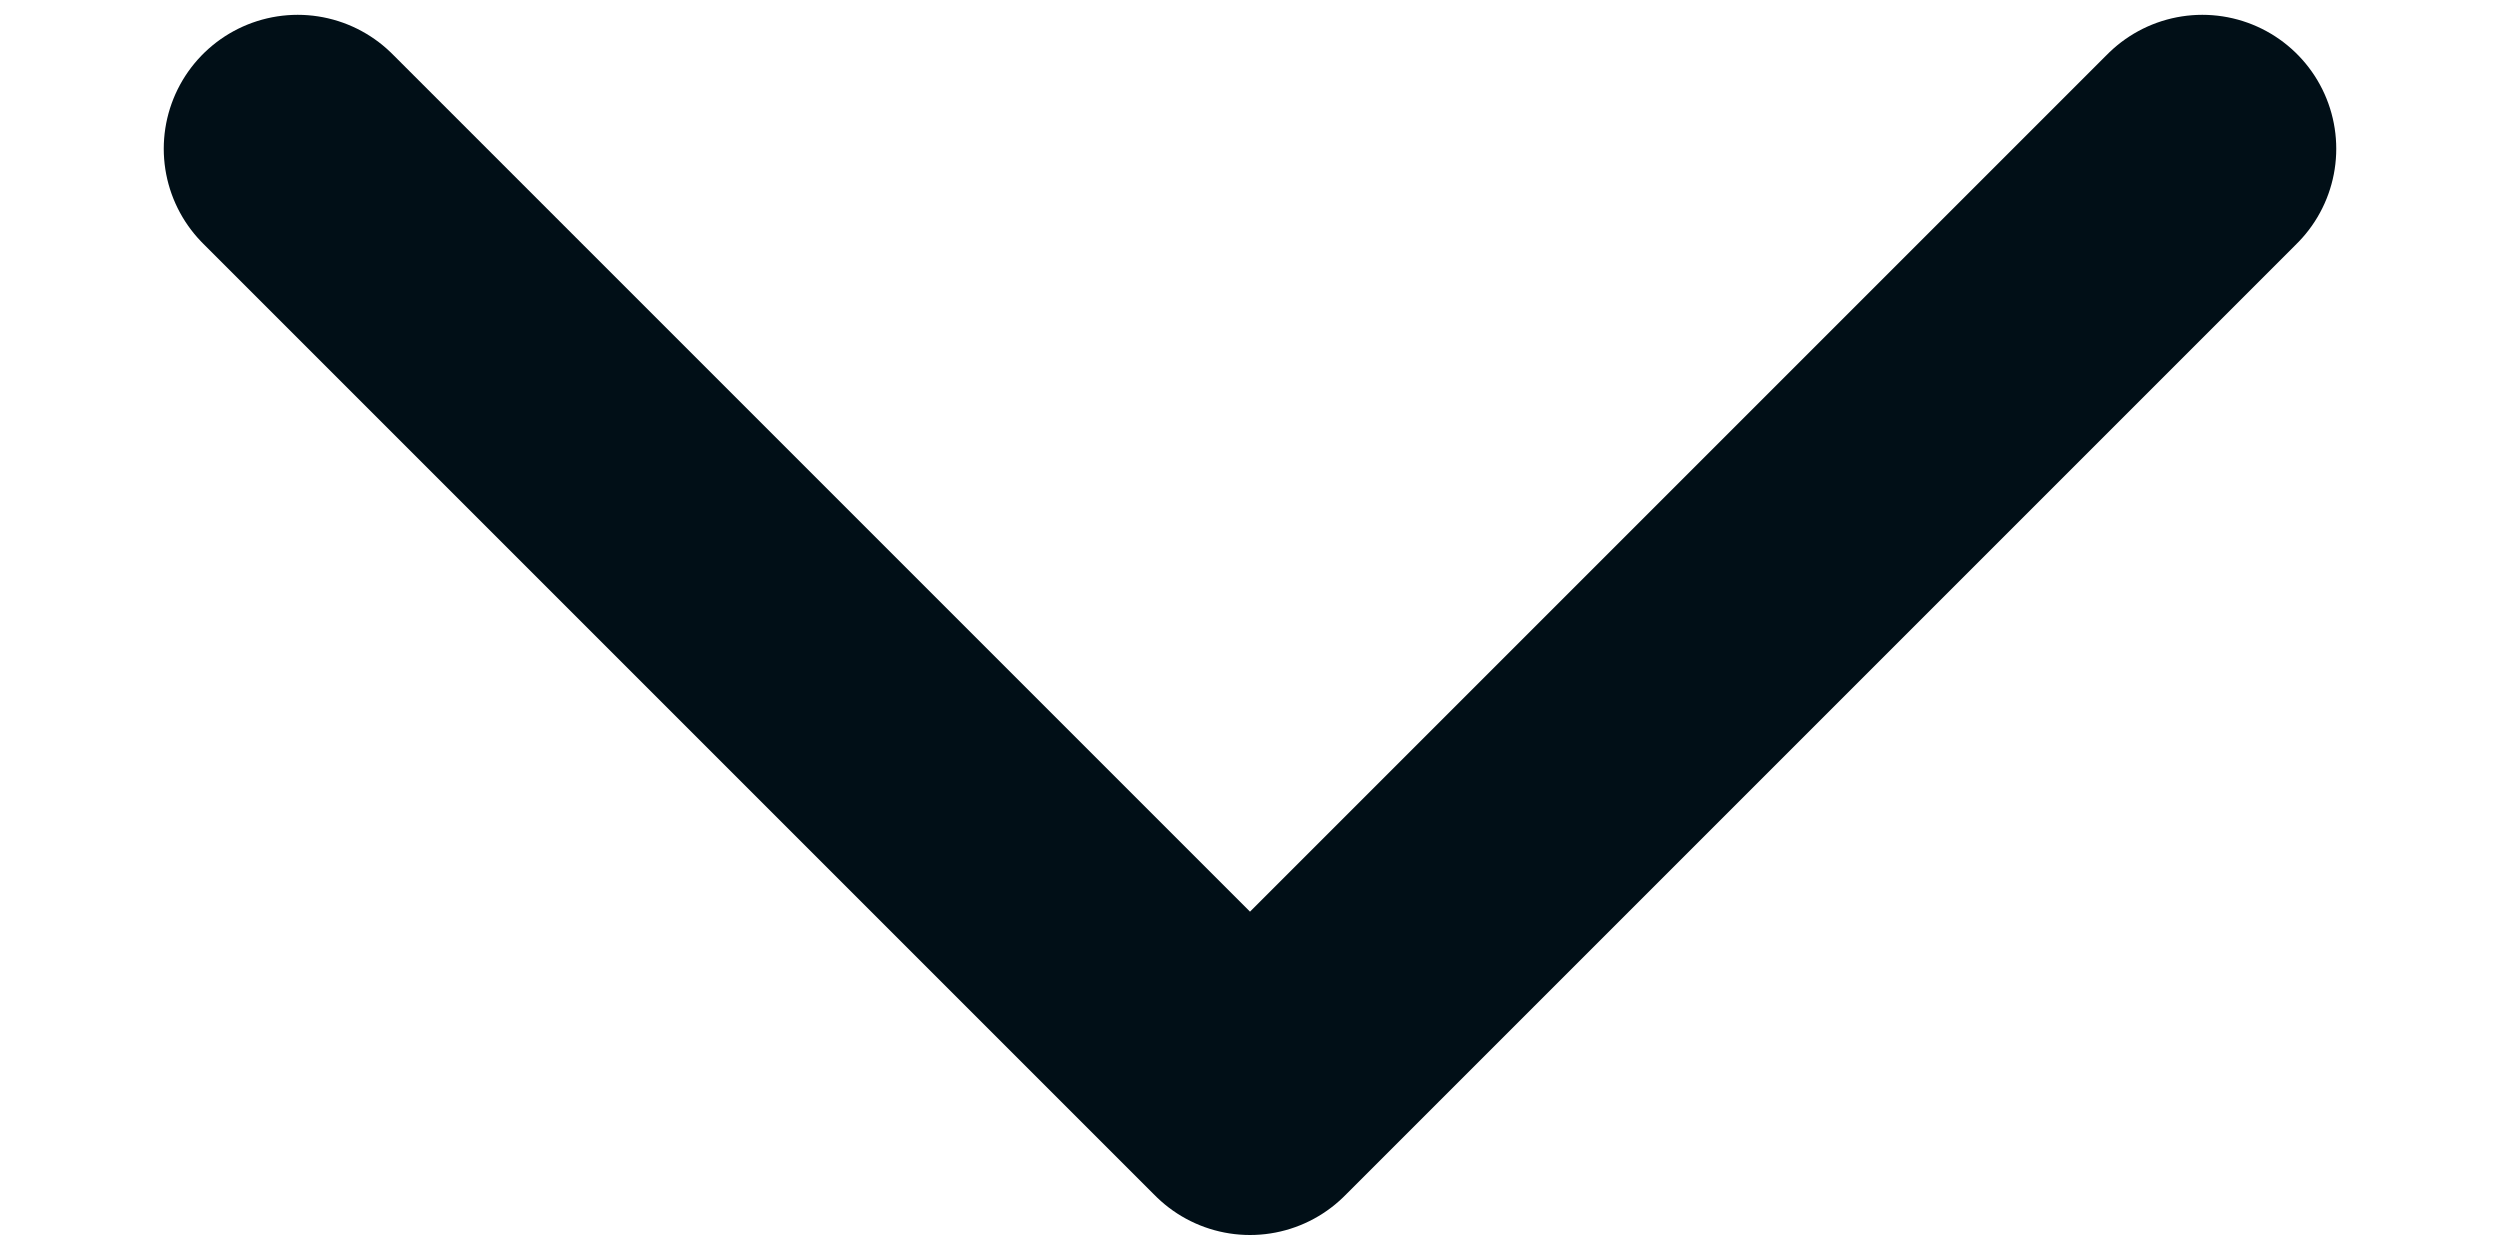
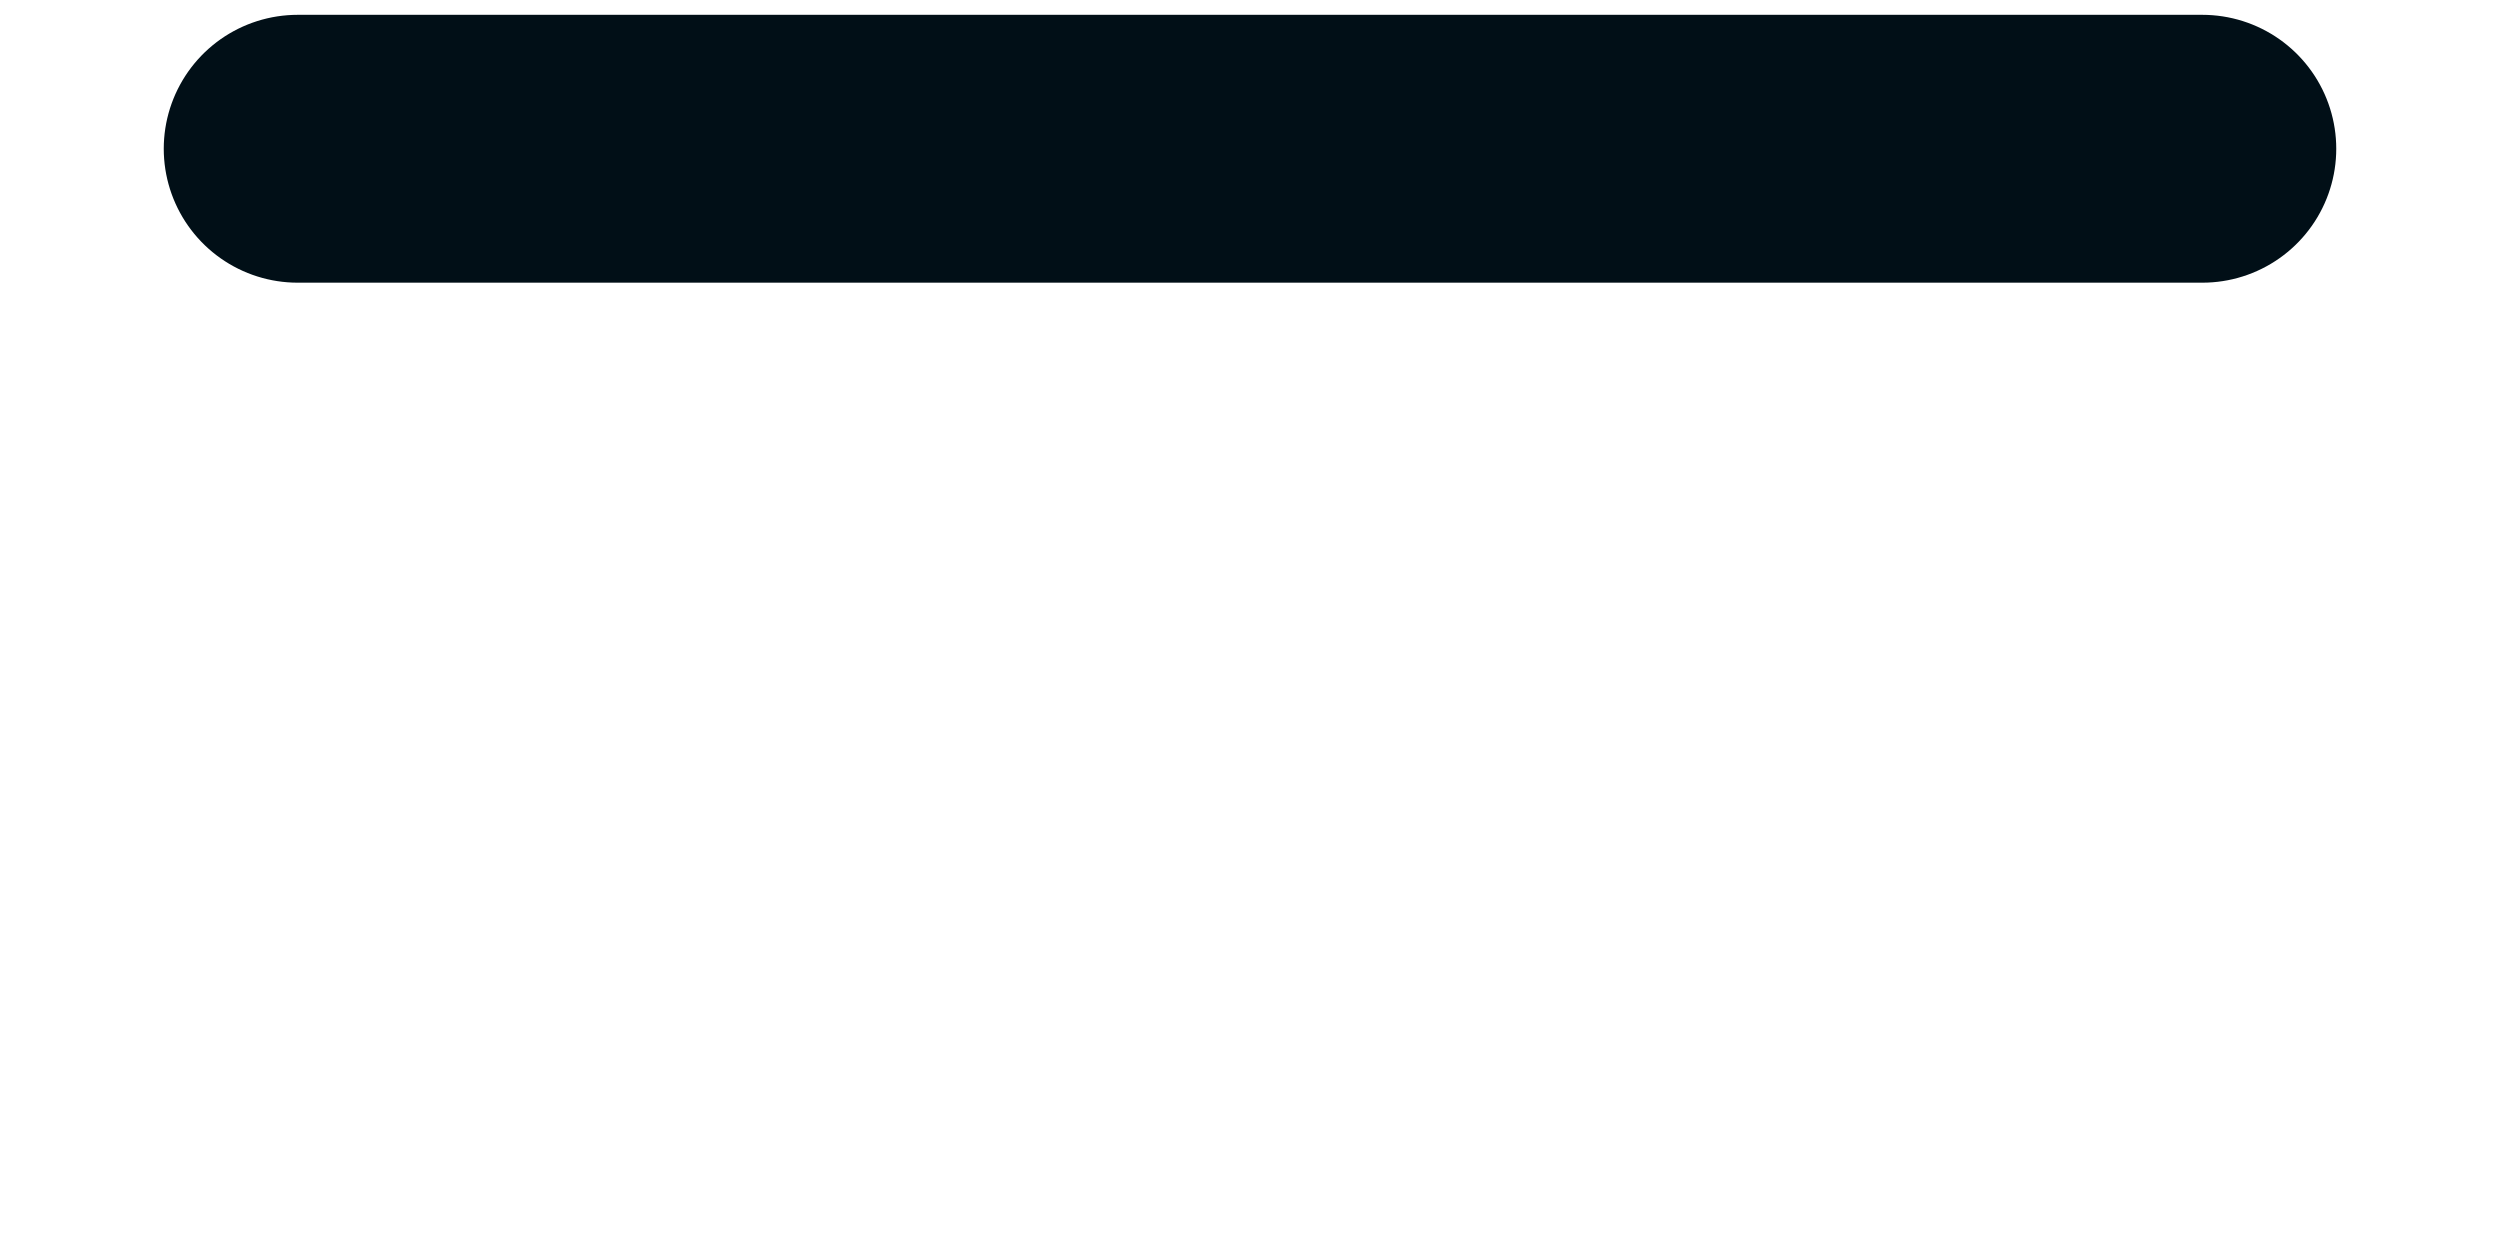
<svg xmlns="http://www.w3.org/2000/svg" width="14" height="7" viewBox="0 0 14 7" fill="none">
-   <path d="M1.667 0.833L7 6.166L12.333 0.833" stroke="#010F17" stroke-width="1.5" stroke-linecap="round" stroke-linejoin="round" />
+   <path d="M1.667 0.833L12.333 0.833" stroke="#010F17" stroke-width="1.5" stroke-linecap="round" stroke-linejoin="round" />
</svg>